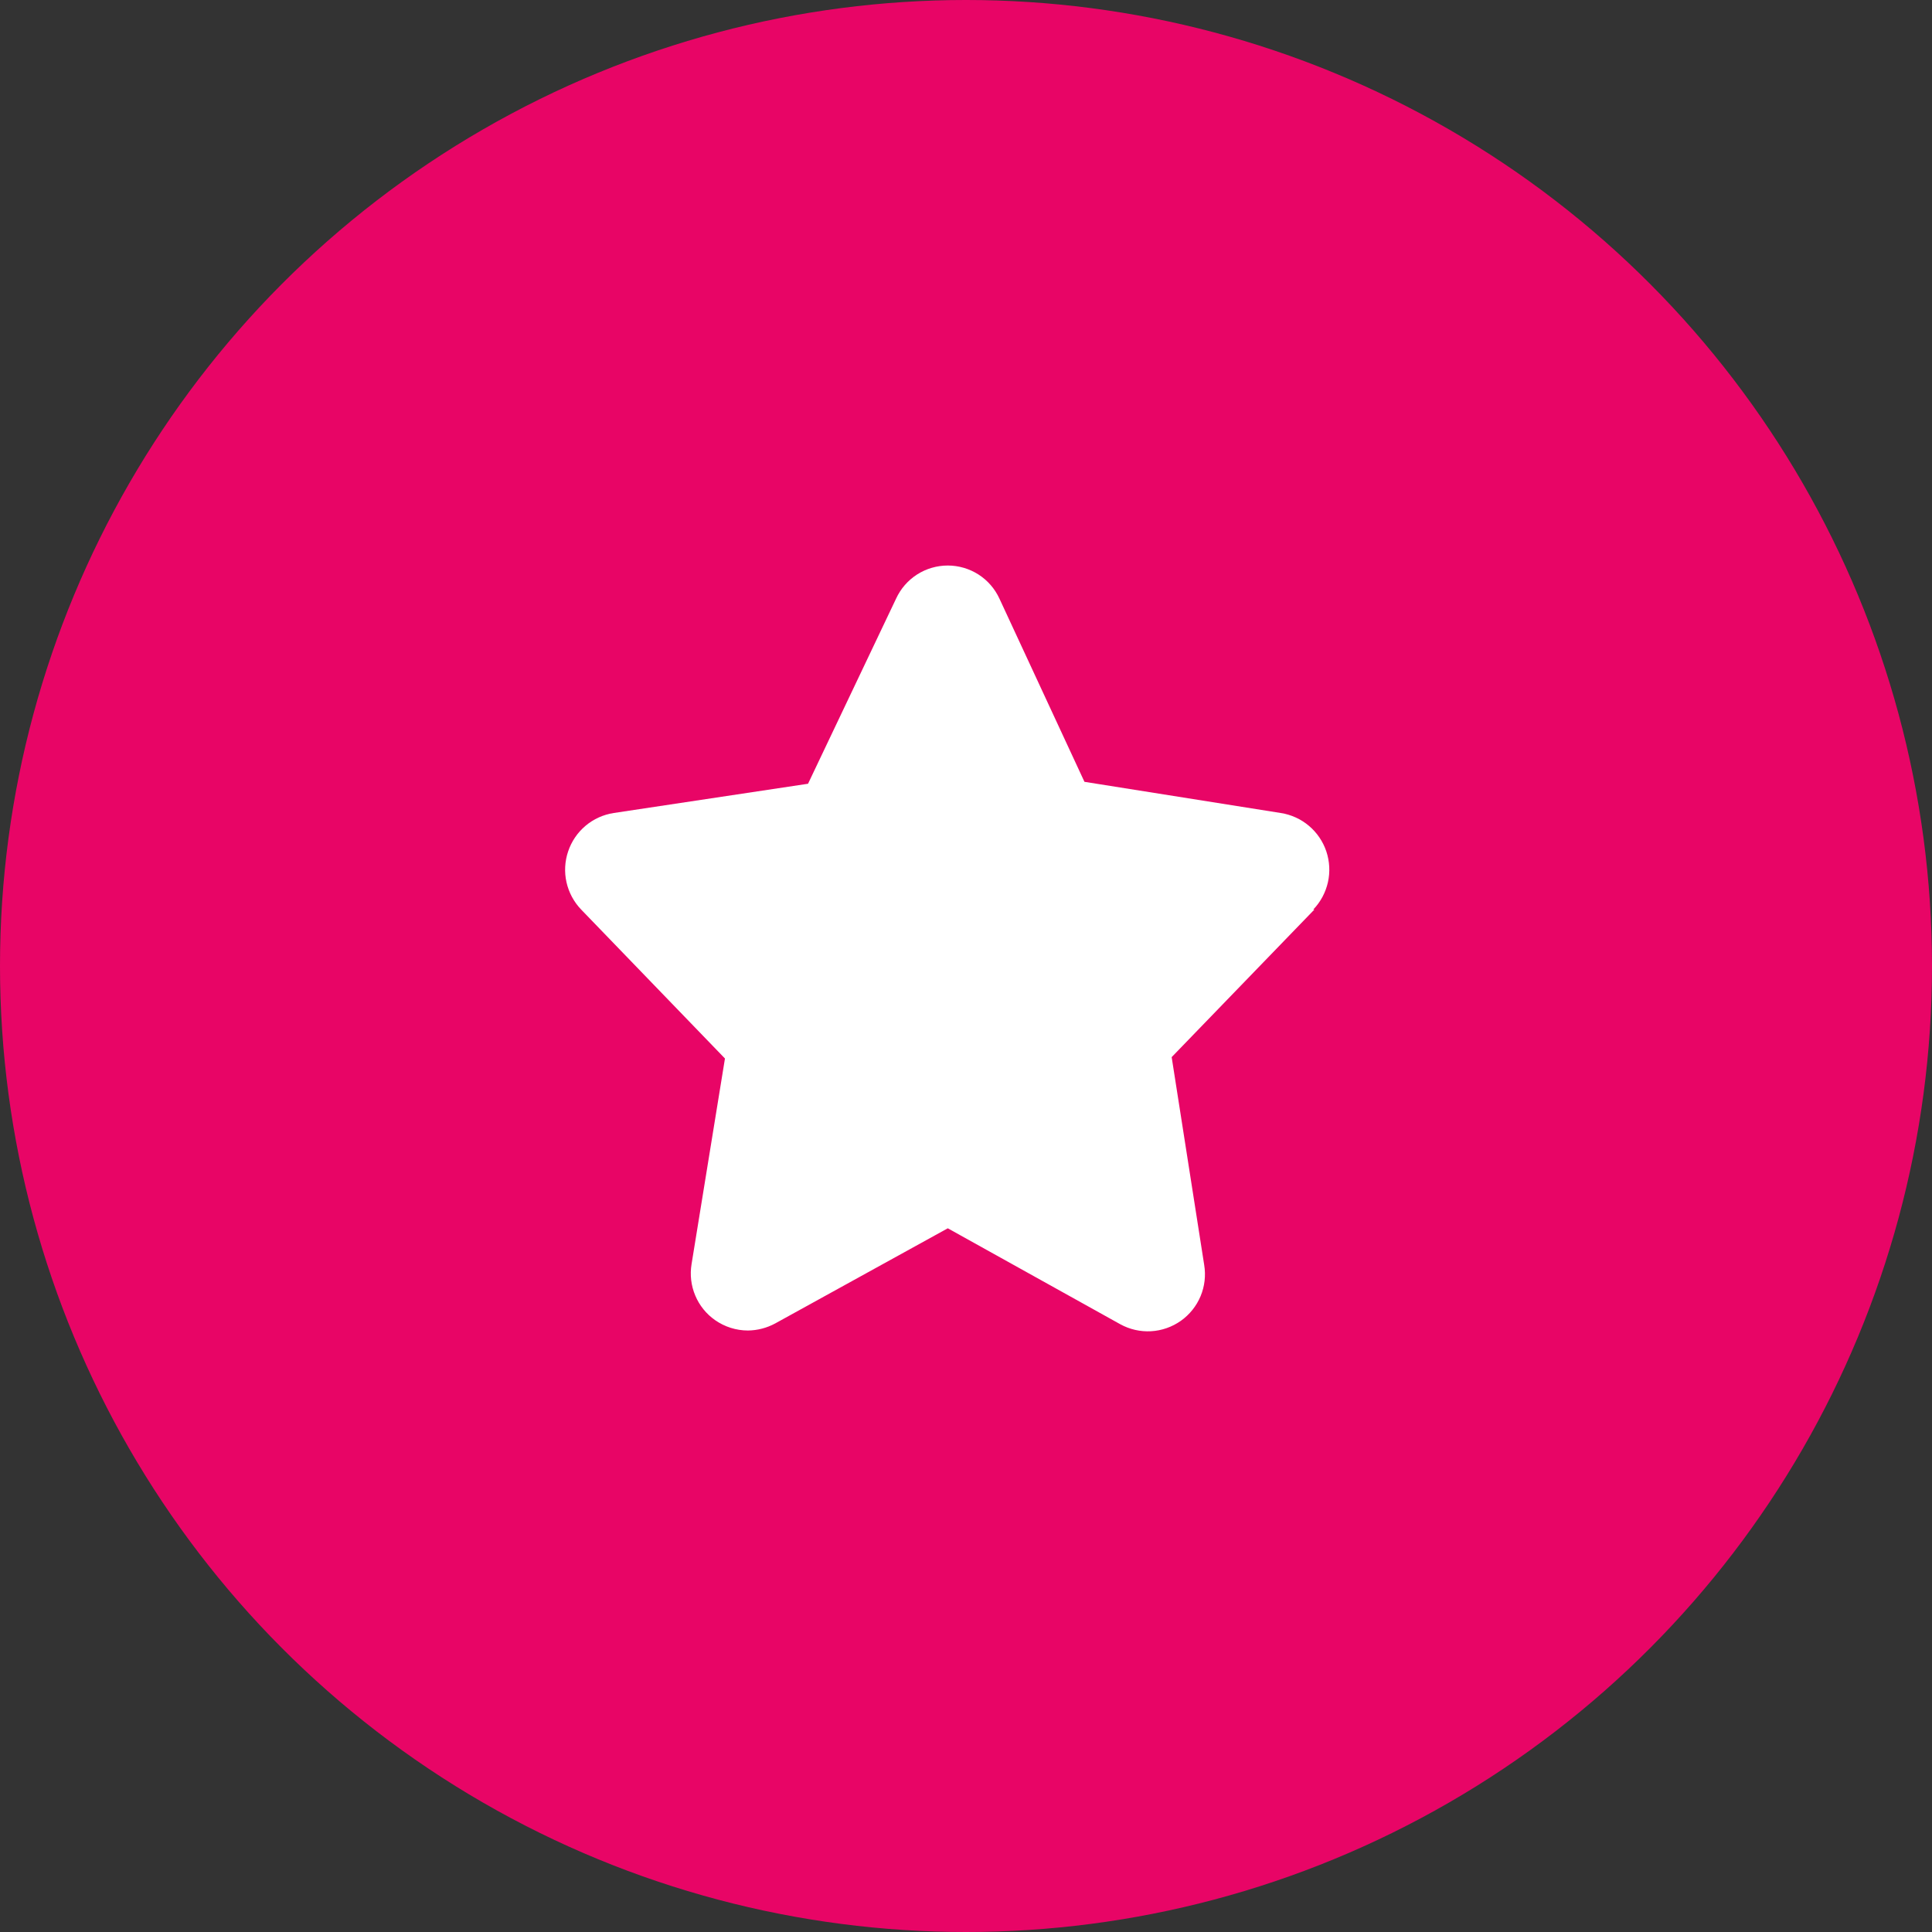
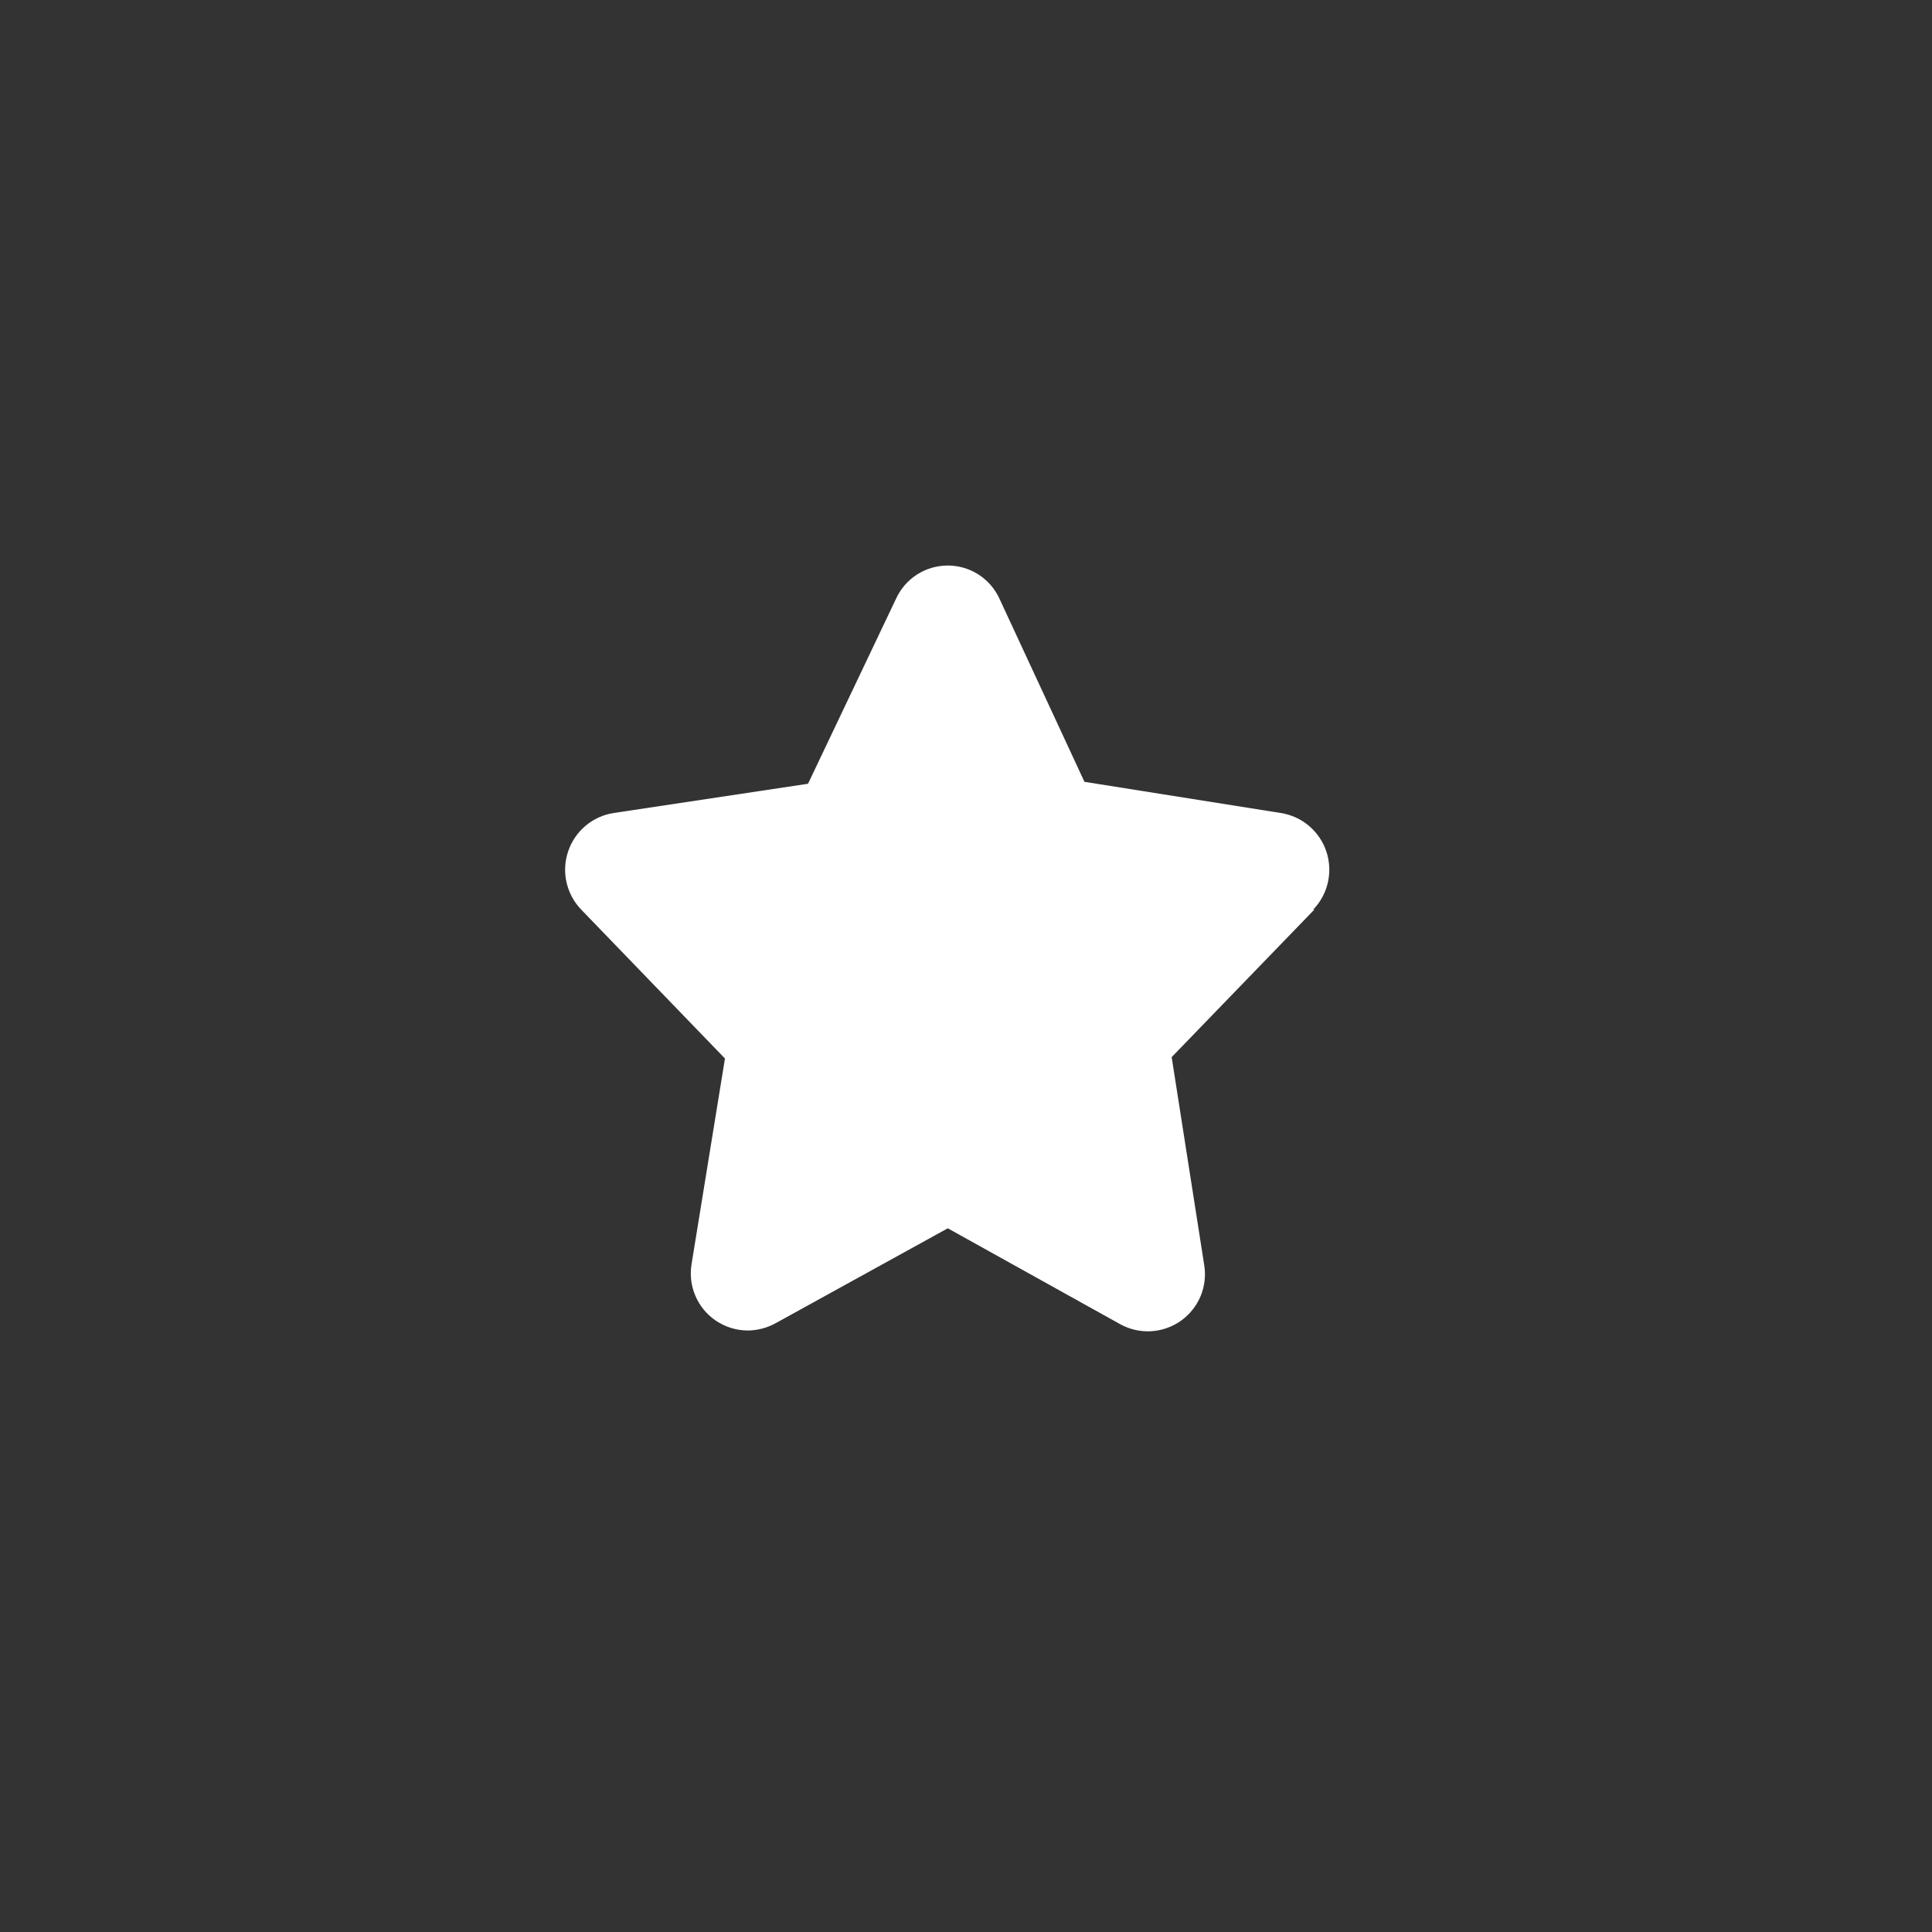
<svg xmlns="http://www.w3.org/2000/svg" width="42" height="42" viewBox="0 0 42 42" fill="none">
  <rect x="0" y="0" width="42" height="42" fill="#333333" stroke="none" />
-   <circle cx="21" cy="21" r="21" fill="#E80566" />
  <path d="M28.574 19.772L25.471 22.981L26.178 27.498C26.216 27.728 26.189 27.964 26.099 28.179C26.009 28.394 25.86 28.579 25.67 28.714C25.479 28.848 25.255 28.927 25.022 28.94C24.79 28.953 24.558 28.9 24.354 28.788L20.604 26.702L16.853 28.77C16.67 28.869 16.466 28.922 16.259 28.924C16.004 28.924 15.755 28.845 15.546 28.699C15.354 28.565 15.204 28.379 15.114 28.163C15.023 27.948 14.996 27.711 15.034 27.48L15.76 23.011L12.633 19.772C12.475 19.607 12.365 19.402 12.315 19.179C12.265 18.957 12.278 18.724 12.351 18.508C12.424 18.292 12.554 18.099 12.729 17.952C12.903 17.805 13.115 17.709 13.341 17.674L17.566 17.038L19.48 13.014C19.579 12.799 19.737 12.617 19.936 12.489C20.135 12.362 20.367 12.294 20.604 12.294C20.84 12.294 21.072 12.362 21.271 12.489C21.47 12.617 21.628 12.799 21.727 13.014L23.575 16.996L27.843 17.674C28.068 17.709 28.28 17.805 28.454 17.952C28.629 18.099 28.76 18.292 28.833 18.508C28.905 18.724 28.918 18.957 28.868 19.179C28.818 19.402 28.708 19.607 28.55 19.772H28.574Z" fill="white" />
</svg>